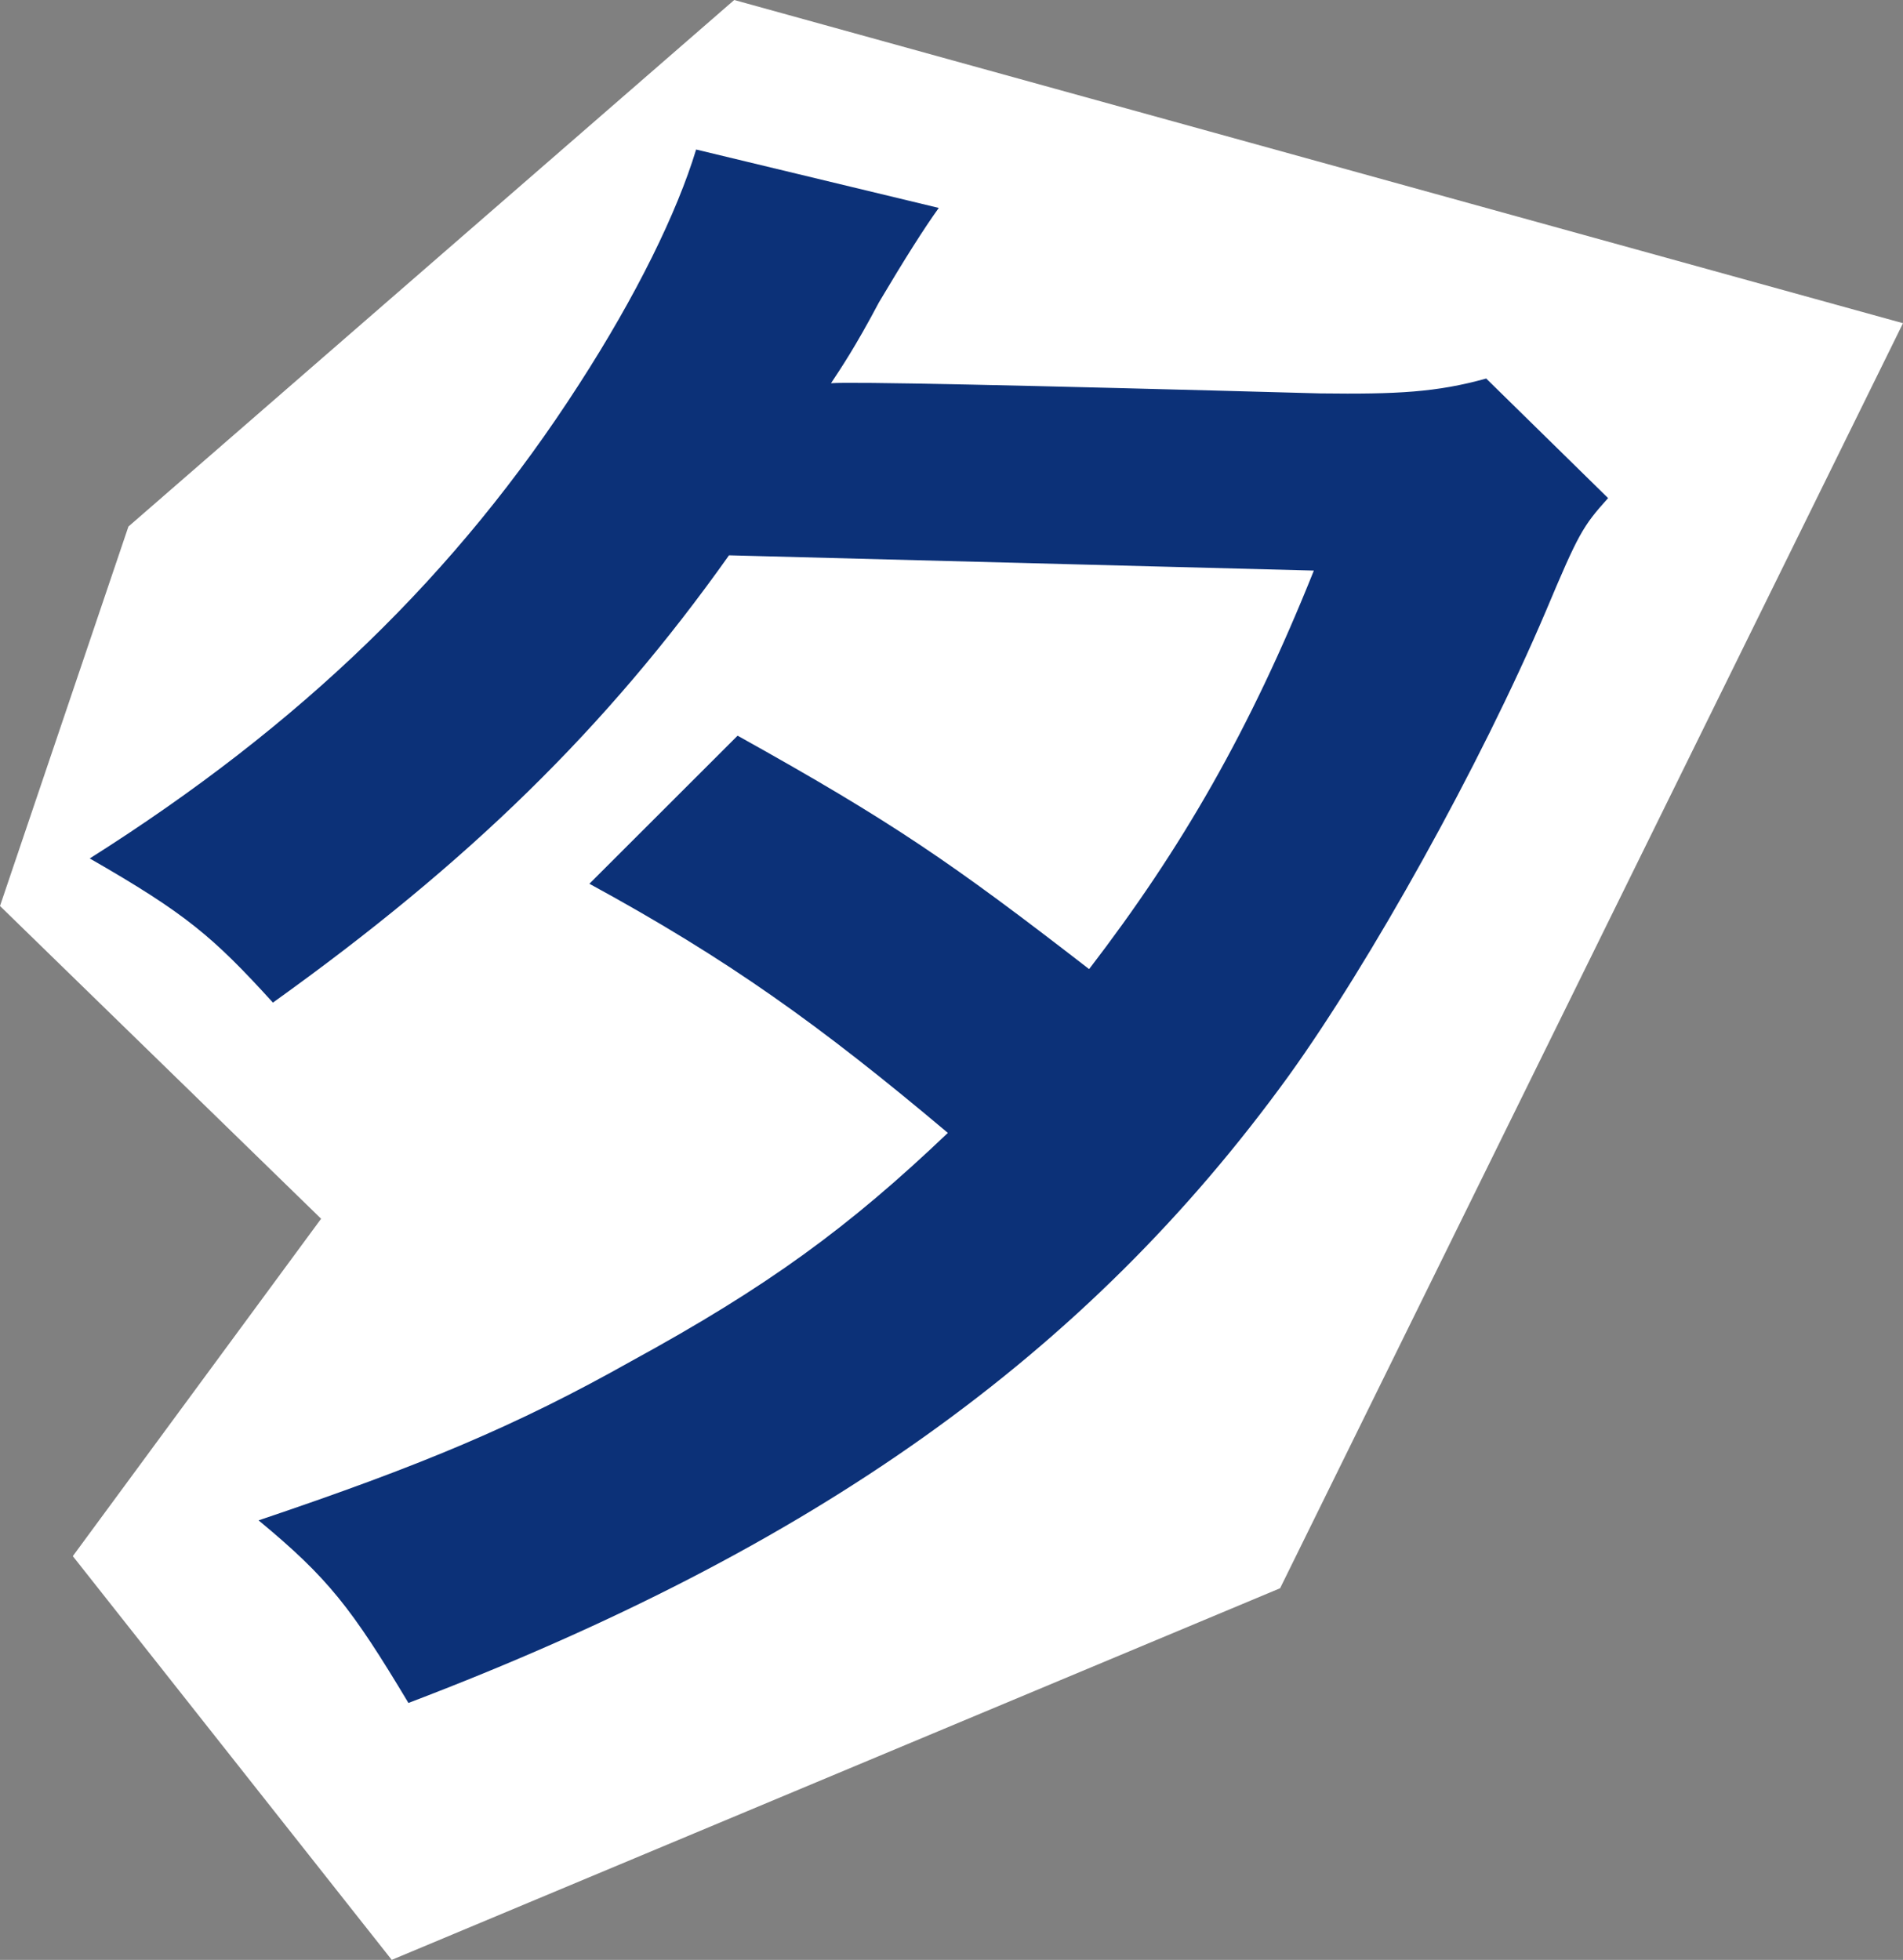
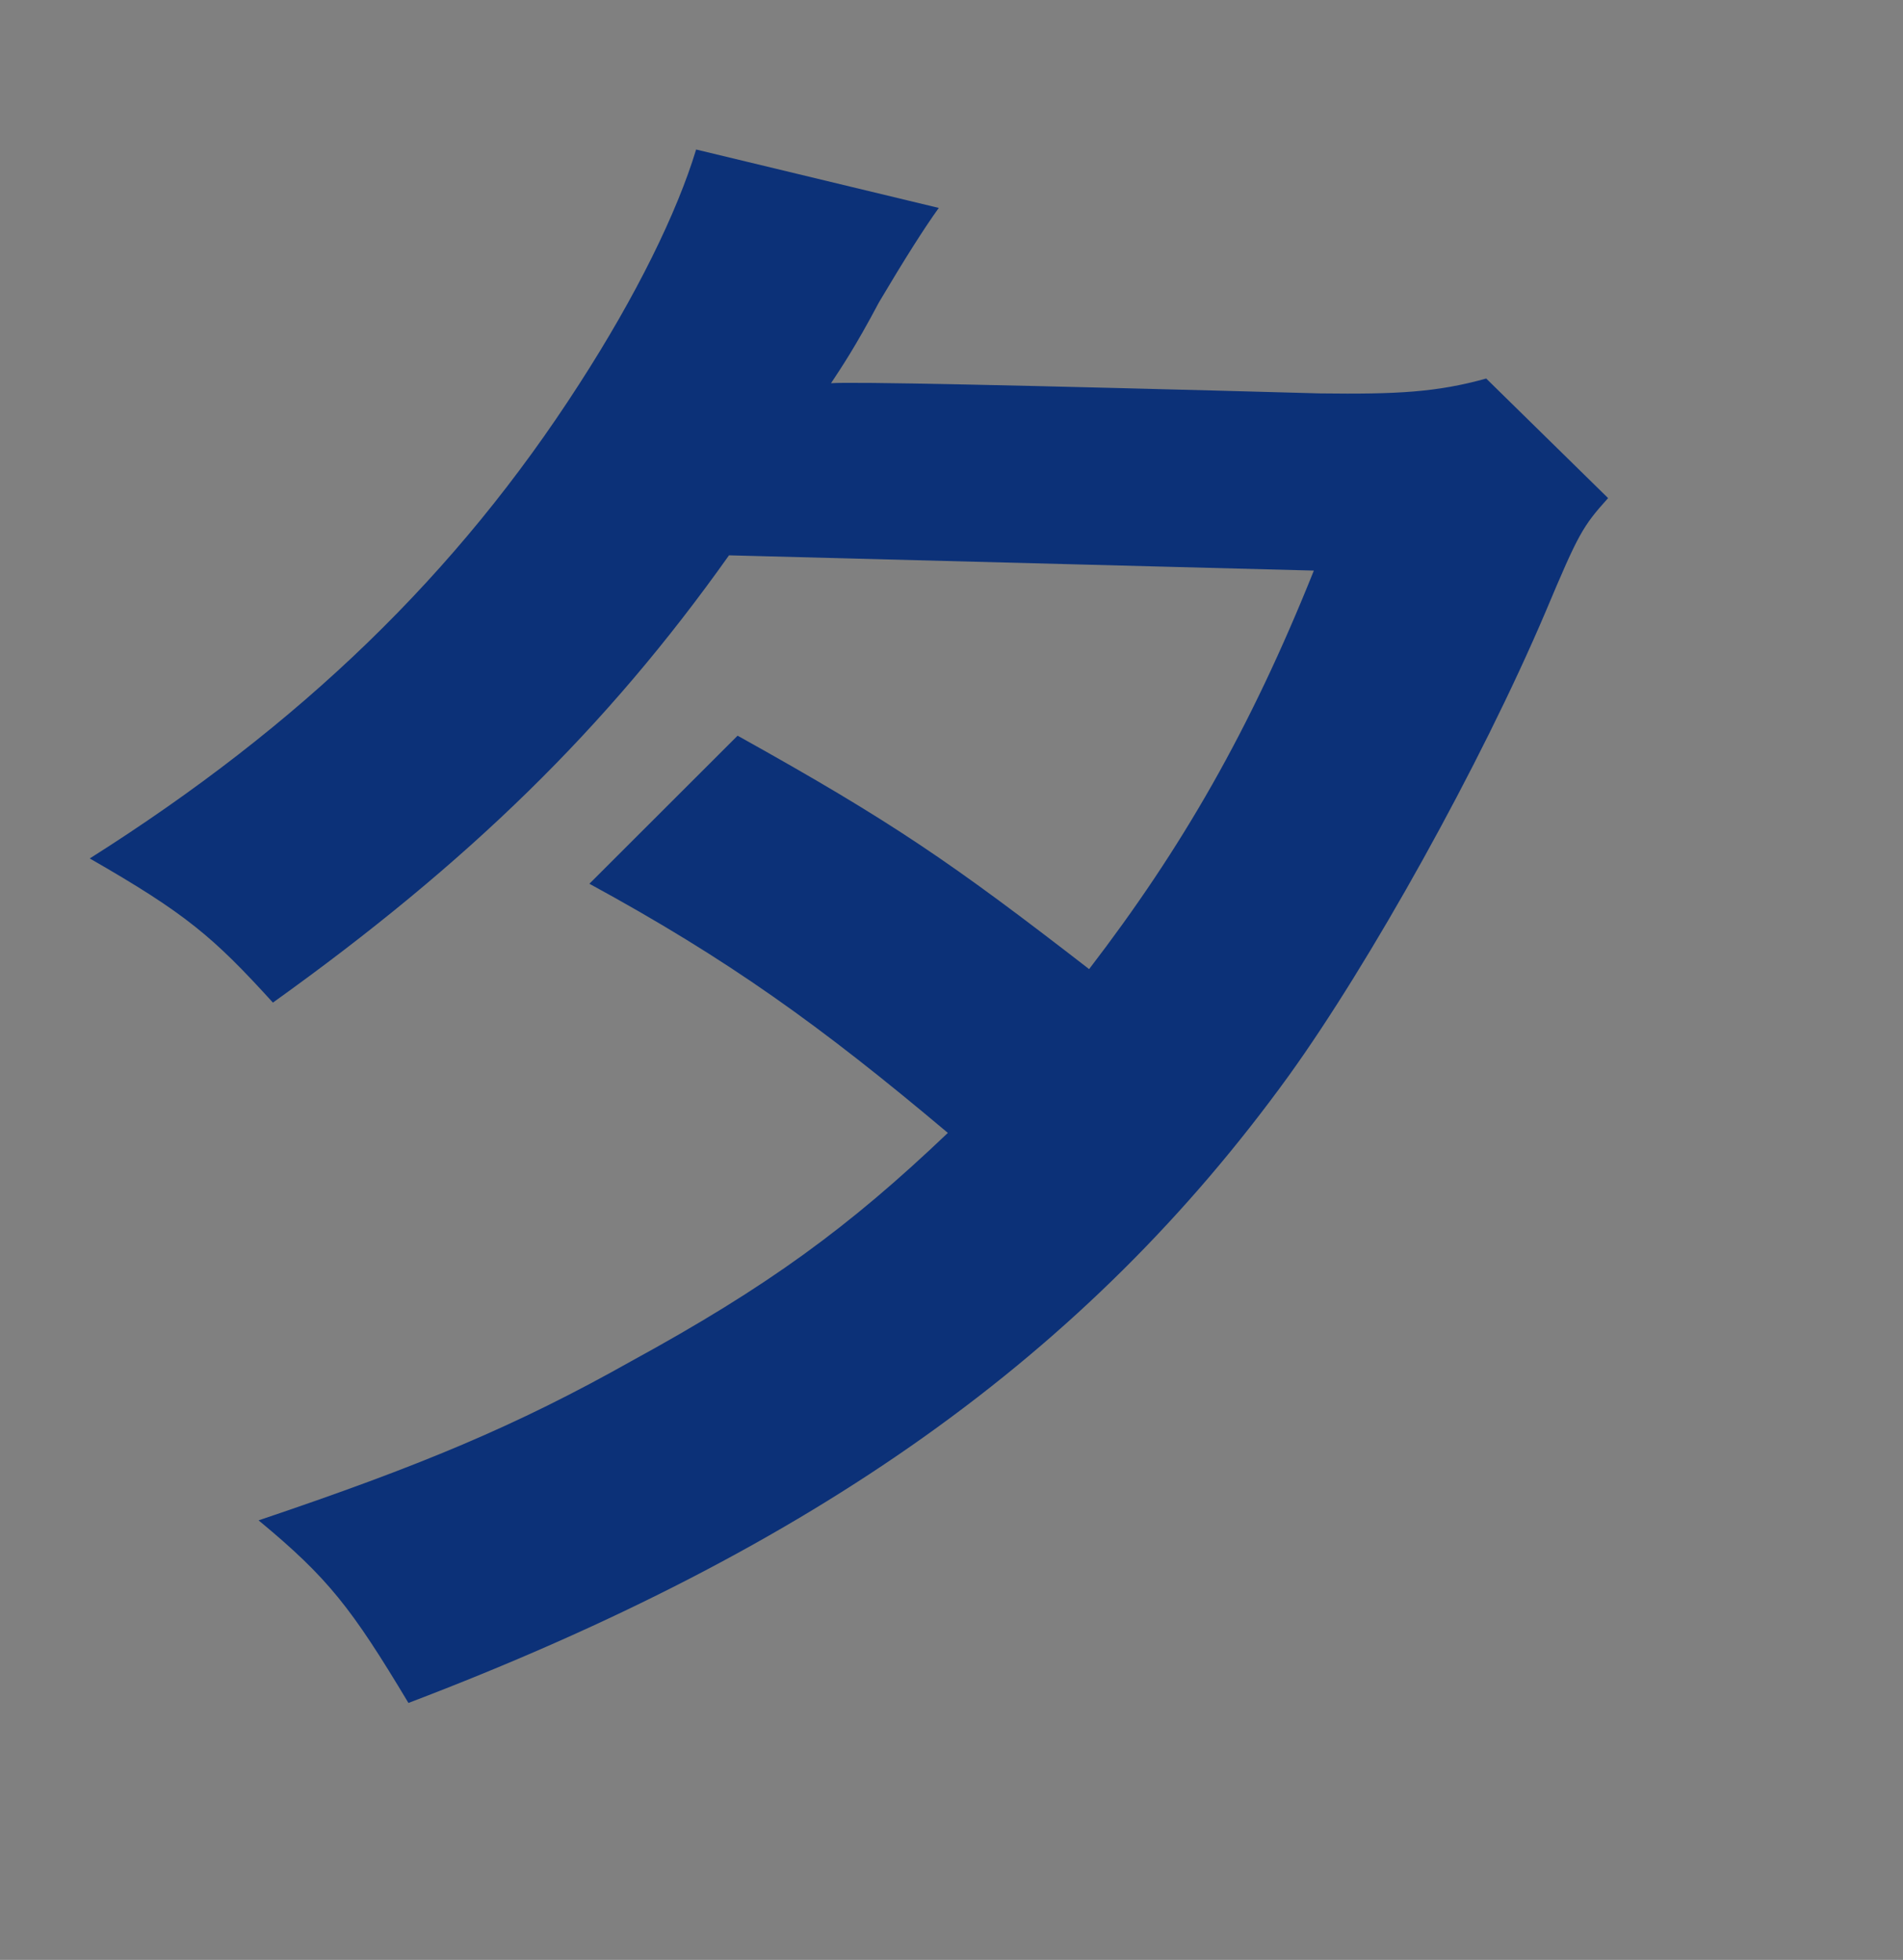
<svg xmlns="http://www.w3.org/2000/svg" viewBox="0 0 394.17 405.97">
  <rect x="0" y="0" width="394.17" height="405.97" fill="#808080" stroke="none" />
-   <path style="fill:#fff" d="M152.08 0 26.6 109.07 0 187.67l66.51 64.78-51.43 69.89 66.06 83.63 184.01-76.98L394.17 66.95 152.08 0z" />
  <path d="M333.08 103.18c-5.27 5.88-6.1 7.28-12.9 23.45-13.59 31.98-36.47 72.92-53.26 96.23-41.79 57.75-98.16 97.87-182.32 129.89-11.79-19.67-16.64-25.91-31.04-37.82 33.53-11.31 53.31-19.54 77.18-32.97 28.22-15.42 45.02-27.68 65.59-47.29-26.51-22.33-45.56-35.98-74.25-51.61l30.7-30.67c32.12 17.89 44.34 26.31 72.81 48.35 19.2-25.01 33.31-49.48 46.55-82.55L151 115.03c-25.42 35.85-54.08 63.74-94.47 92.65-12.39-13.63-18.07-18.46-37.94-29.86 43.85-27.72 76.14-59.05 101.29-98.12 11.95-18.49 20.35-35.67 24.31-48.73l50.26 12.1q-4.51 6.26-12.38 19.54c-5.01 9.46-7.88 13.64-9.94 16.77q6.25-.5 101.29 2.11c15.98.2 24.18-.23 34.42-3.08l25.26 24.78Z" style="fill:#0c3178" />
</svg>